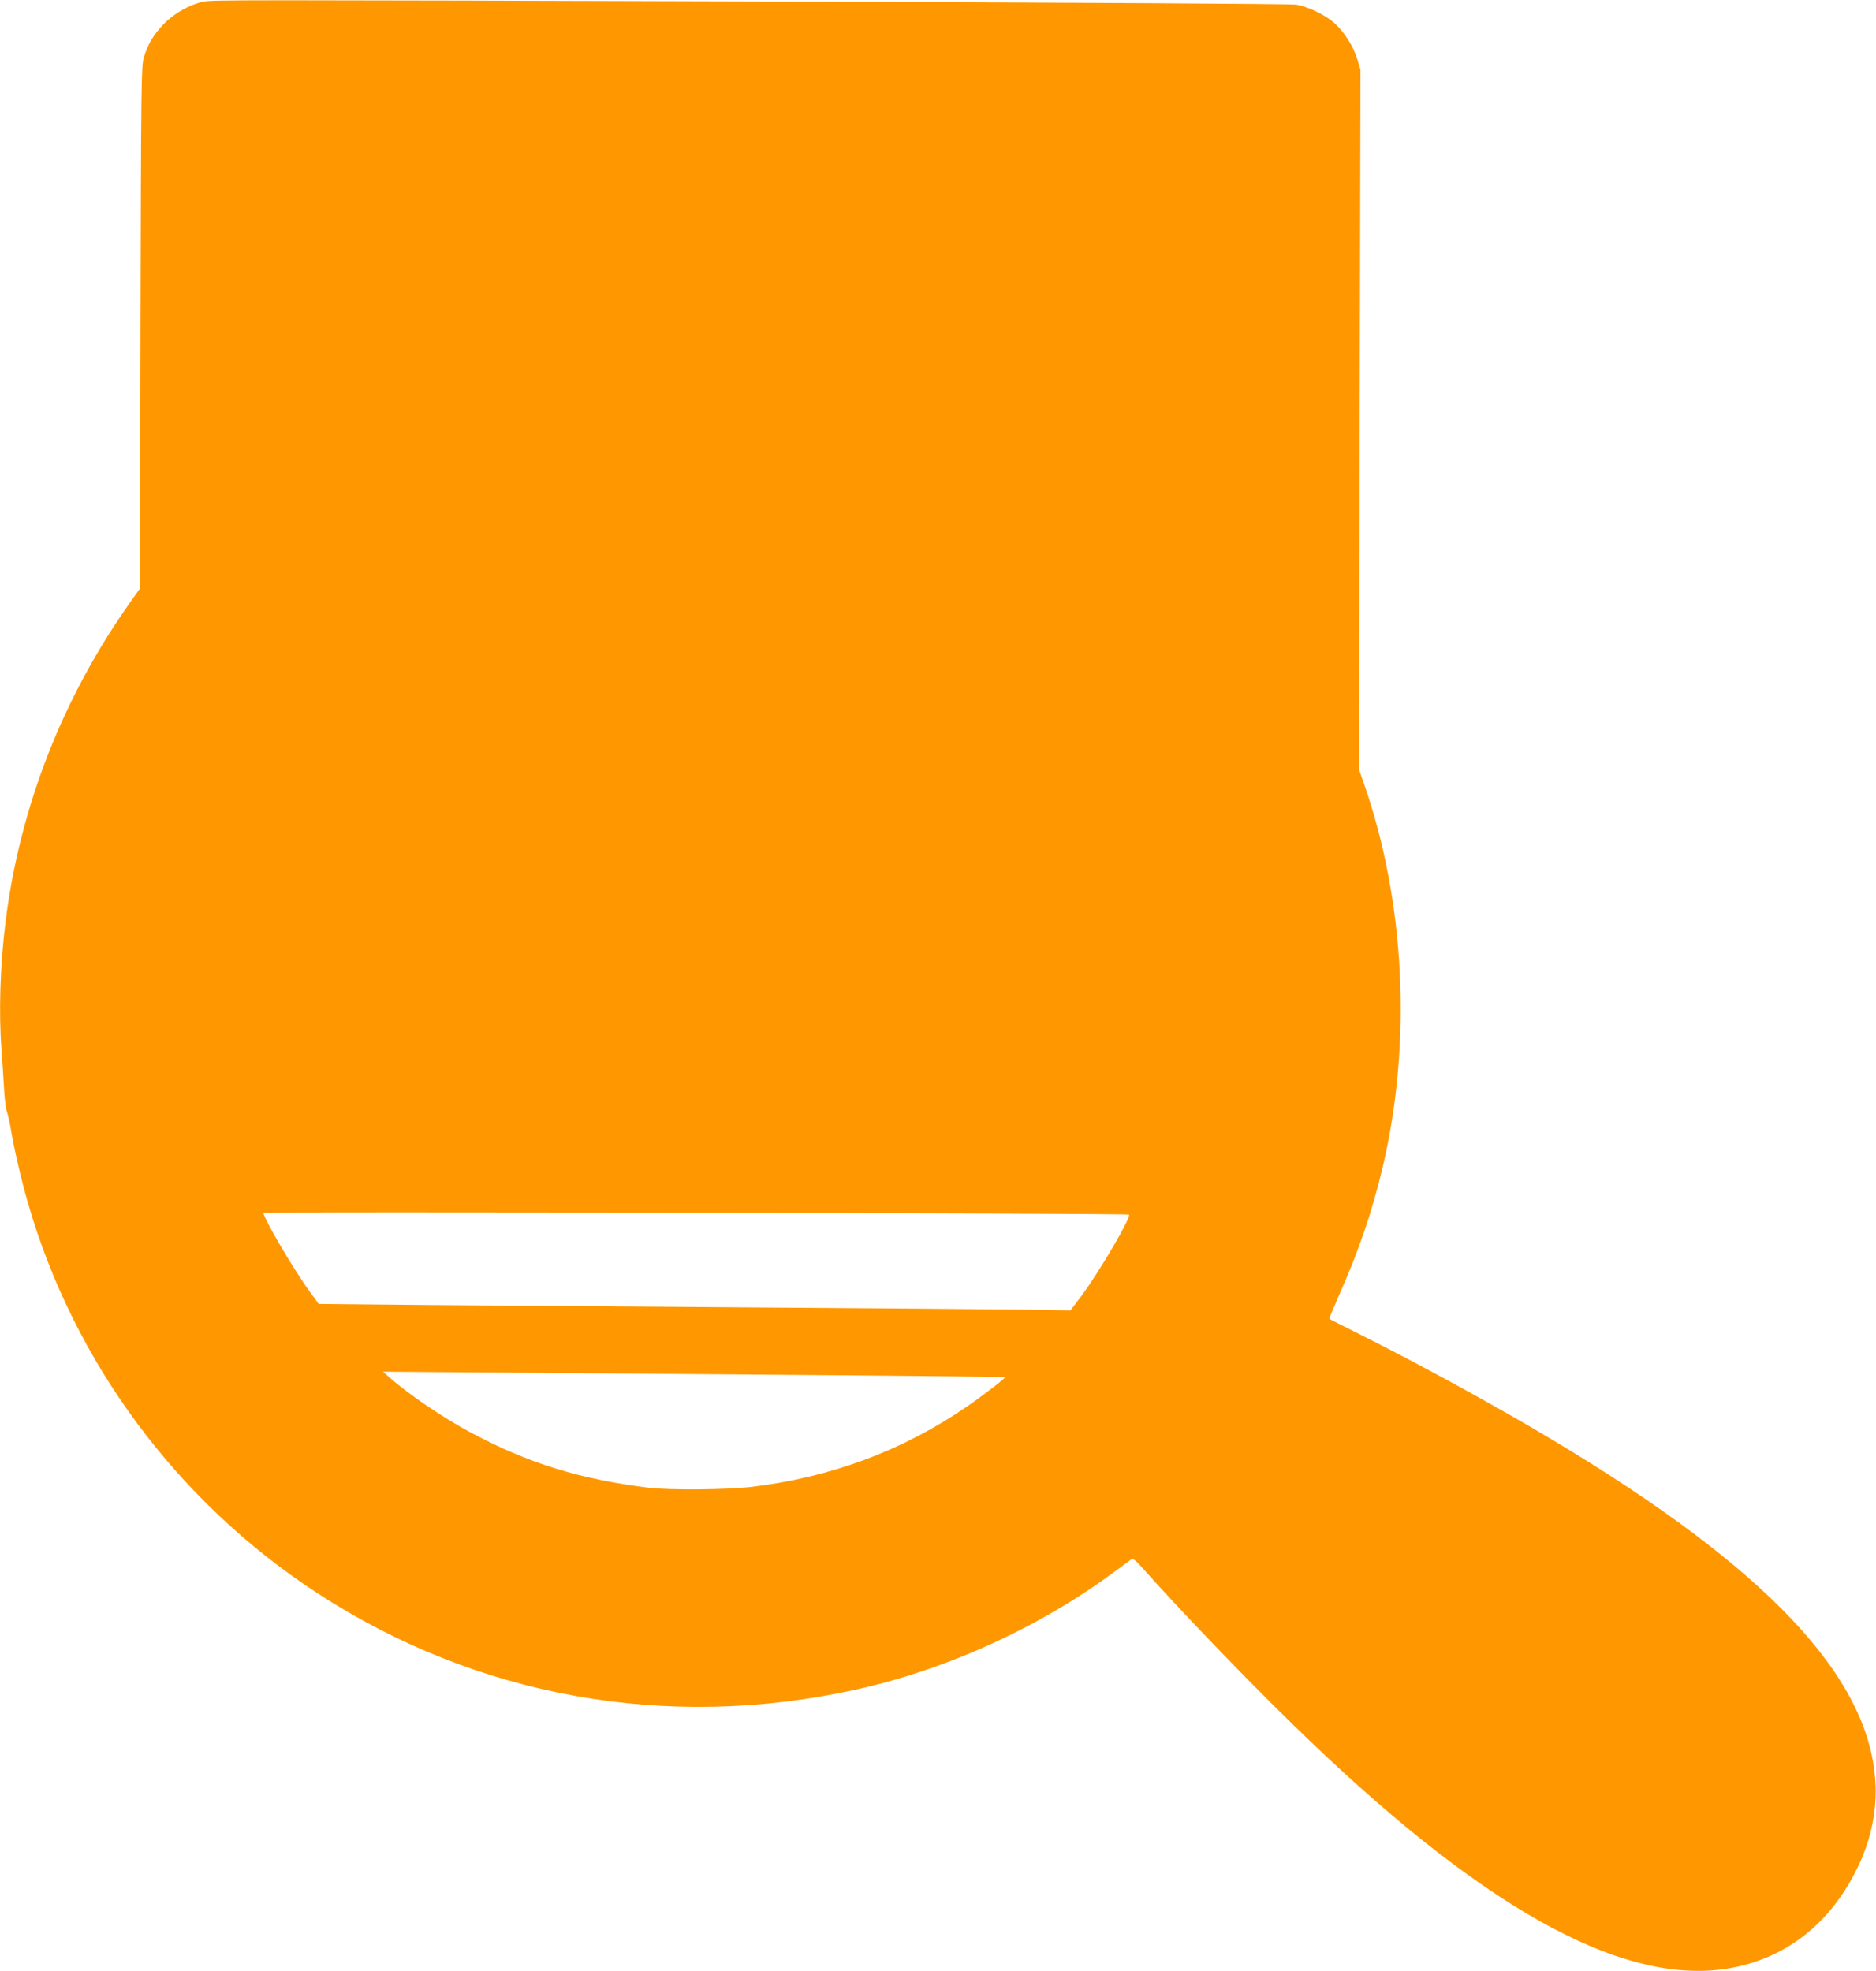
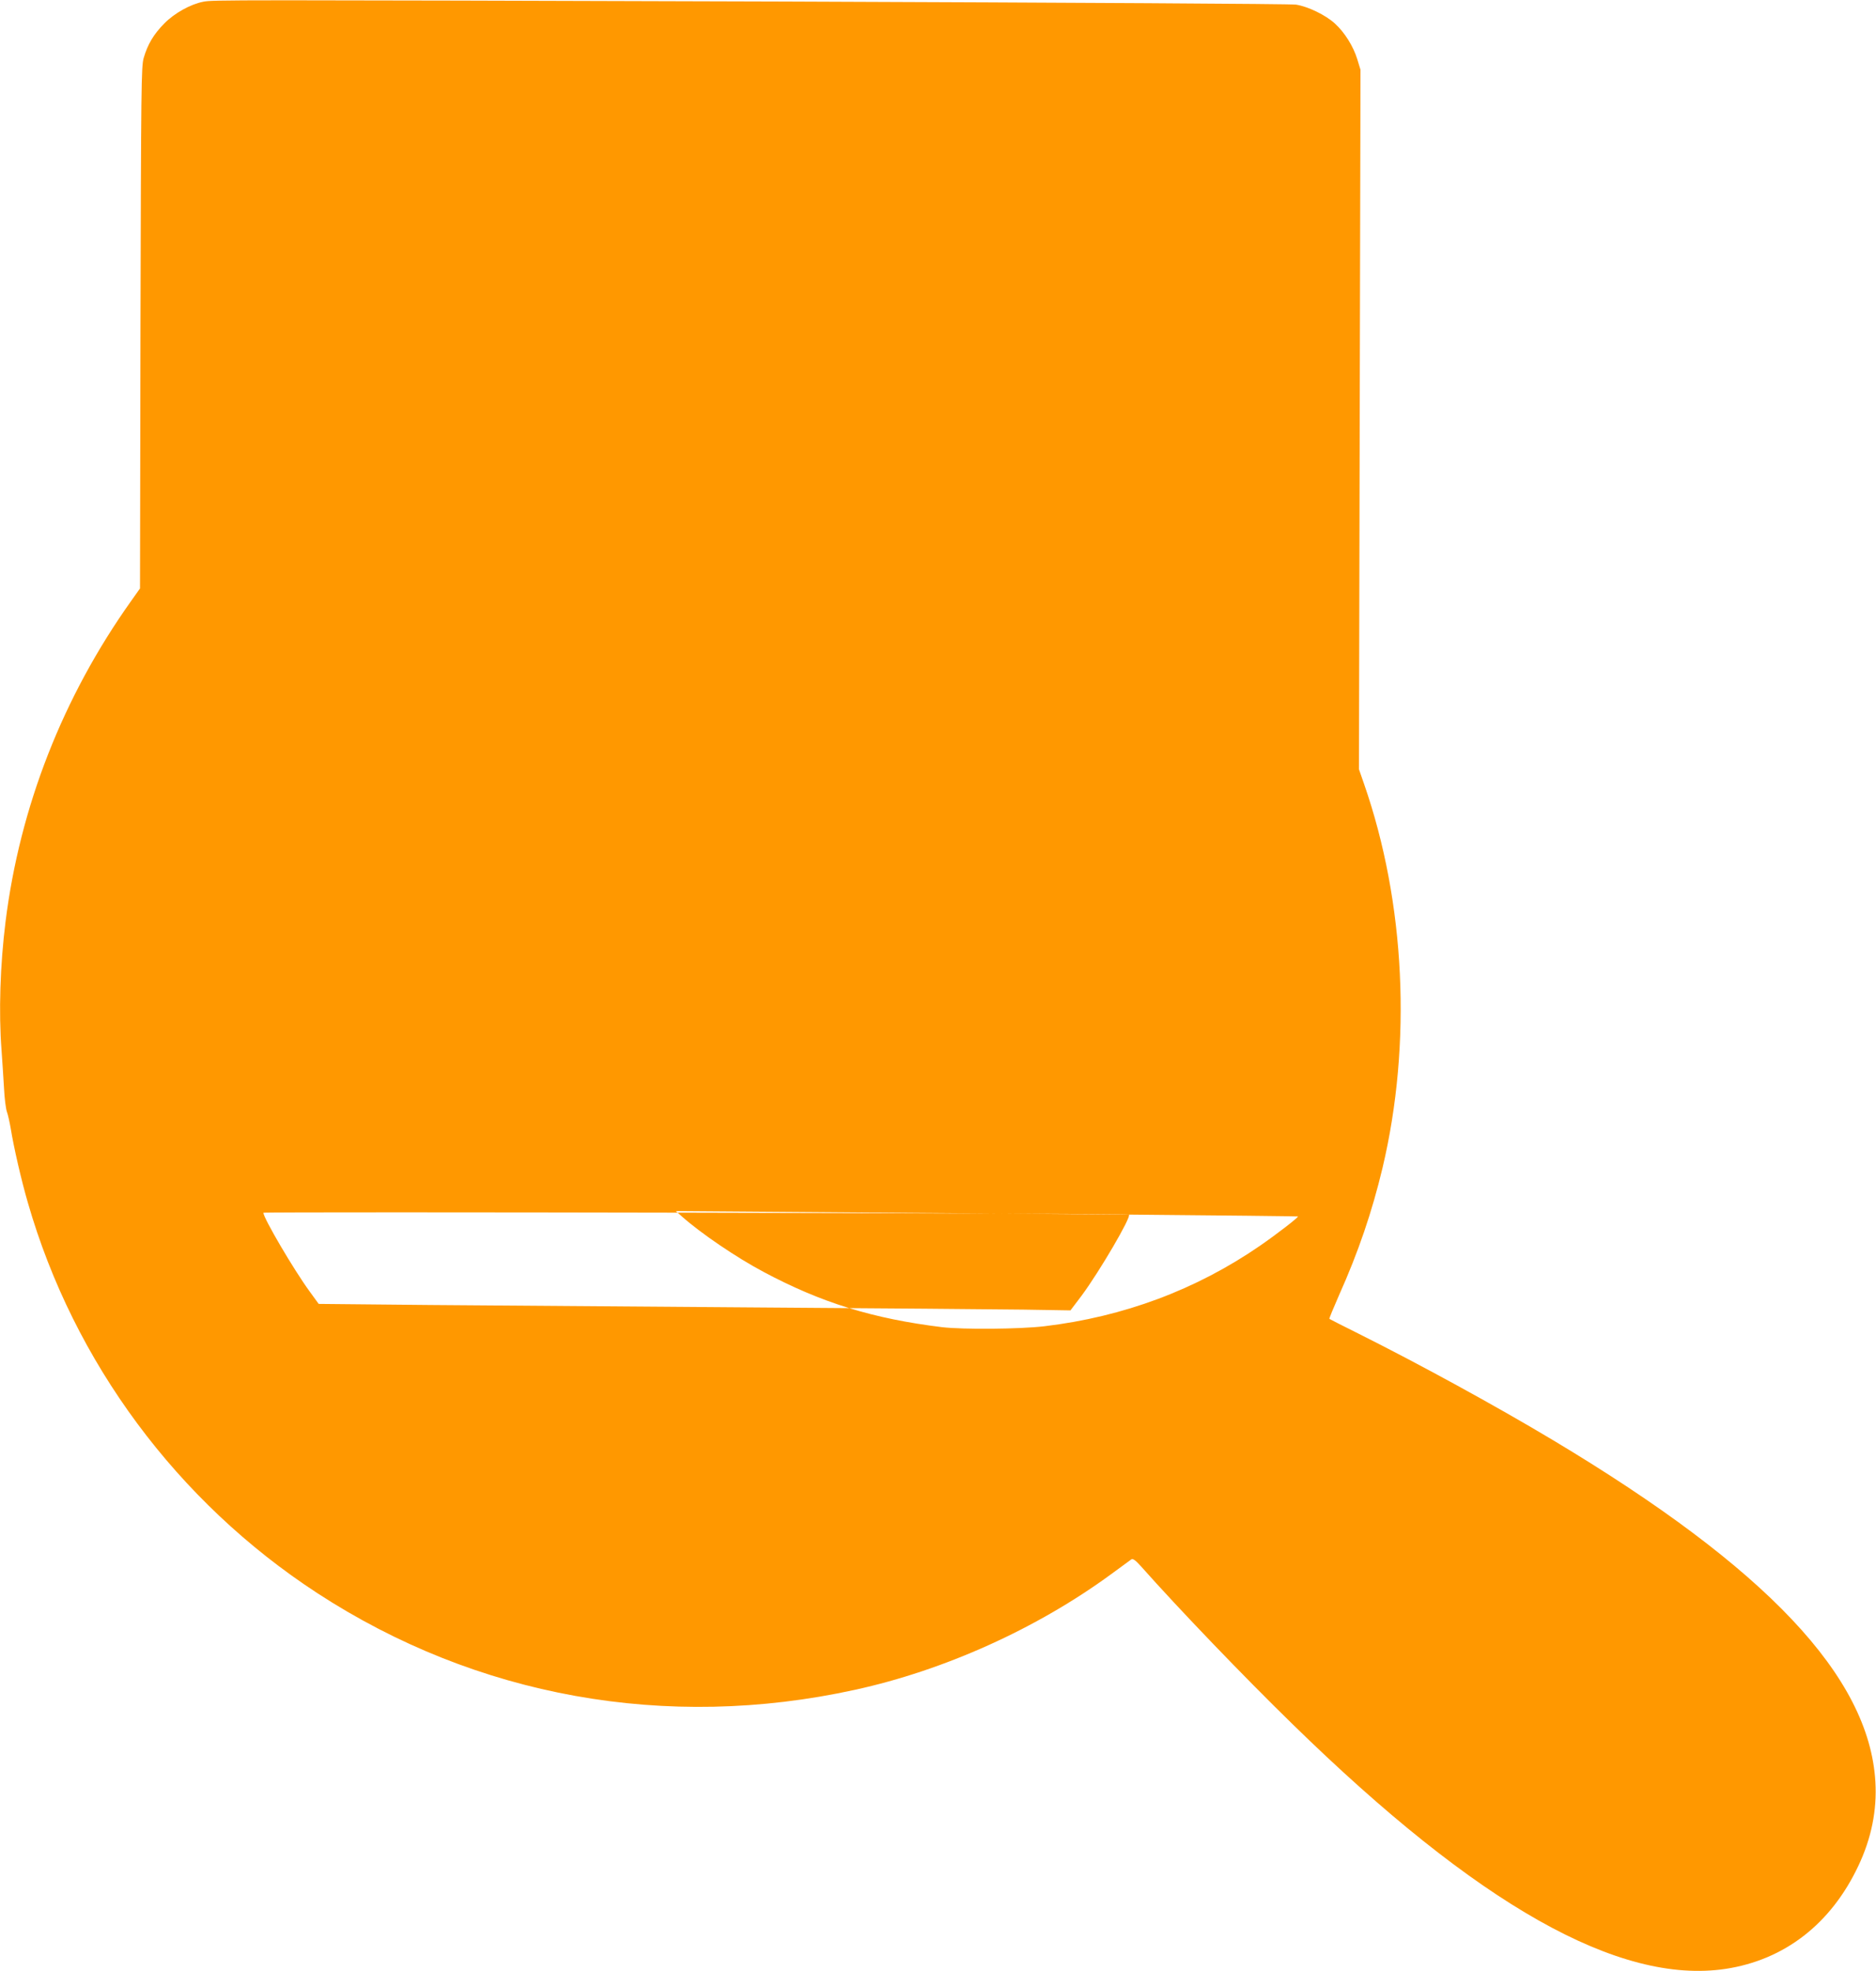
<svg xmlns="http://www.w3.org/2000/svg" version="1.0" width="1218pt" height="1280pt" viewBox="0 0 1218 1280" preserveAspectRatio="xMidYMid meet">
  <g transform="translate(0,1280) scale(0.1,-0.1)" fill="#ff9800" stroke="none">
-     <path d="M1321 12789 c-84 -16 -188 -74 -254 -141 -69 -70 -108 -135 -134 -224 -16 -55 -17 -183 -21 -1752 l-3 -1693 -58 -82 c-443 -623 -722 -1336 -815 -2082 -35 -280 -45 -588 -26 -835 5 -69 12 -179 16 -245 3 -66 12 -136 19 -155 7 -19 18 -69 25 -110 19 -118 68 -333 111 -480 298 -1036 970 -1942 1879 -2535 1034 -674 2267 -896 3490 -628 582 127 1182 398 1664 751 65 48 124 91 131 96 10 7 27 -5 62 -44 244 -275 668 -717 984 -1025 1203 -1176 2120 -1694 2812 -1590 382 58 684 291 862 668 85 179 122 363 111 547 -40 682 -706 1388 -2096 2220 -369 221 -866 493 -1264 692 -100 50 -183 92 -185 94 -2 2 26 70 62 152 126 281 215 543 283 828 192 809 148 1724 -120 2494 l-33 95 5 2271 5 2271 -21 69 c-26 84 -82 174 -146 232 -59 54 -174 110 -252 122 -34 5 -1422 13 -3319 20 -3649 11 -3712 11 -3774 -1z m6009 -7876 c16 -15 -189 -366 -308 -527 l-72 -95 -307 5 c-170 2 -945 9 -1723 14 -778 6 -1738 13 -2133 16 l-718 7 -58 80 c-102 139 -301 478 -301 512 0 8 5611 -3 5620 -12z m-1901 -1043 c601 -5 1095 -11 1097 -12 5 -5 -140 -117 -246 -190 -415 -286 -887 -462 -1400 -523 -159 -19 -529 -22 -665 -6 -447 55 -782 158 -1157 358 -179 95 -408 251 -532 361 l-39 35 924 -7 c508 -4 1416 -11 2018 -16z" />
+     <path d="M1321 12789 c-84 -16 -188 -74 -254 -141 -69 -70 -108 -135 -134 -224 -16 -55 -17 -183 -21 -1752 l-3 -1693 -58 -82 c-443 -623 -722 -1336 -815 -2082 -35 -280 -45 -588 -26 -835 5 -69 12 -179 16 -245 3 -66 12 -136 19 -155 7 -19 18 -69 25 -110 19 -118 68 -333 111 -480 298 -1036 970 -1942 1879 -2535 1034 -674 2267 -896 3490 -628 582 127 1182 398 1664 751 65 48 124 91 131 96 10 7 27 -5 62 -44 244 -275 668 -717 984 -1025 1203 -1176 2120 -1694 2812 -1590 382 58 684 291 862 668 85 179 122 363 111 547 -40 682 -706 1388 -2096 2220 -369 221 -866 493 -1264 692 -100 50 -183 92 -185 94 -2 2 26 70 62 152 126 281 215 543 283 828 192 809 148 1724 -120 2494 l-33 95 5 2271 5 2271 -21 69 c-26 84 -82 174 -146 232 -59 54 -174 110 -252 122 -34 5 -1422 13 -3319 20 -3649 11 -3712 11 -3774 -1z m6009 -7876 c16 -15 -189 -366 -308 -527 l-72 -95 -307 5 c-170 2 -945 9 -1723 14 -778 6 -1738 13 -2133 16 l-718 7 -58 80 c-102 139 -301 478 -301 512 0 8 5611 -3 5620 -12z c601 -5 1095 -11 1097 -12 5 -5 -140 -117 -246 -190 -415 -286 -887 -462 -1400 -523 -159 -19 -529 -22 -665 -6 -447 55 -782 158 -1157 358 -179 95 -408 251 -532 361 l-39 35 924 -7 c508 -4 1416 -11 2018 -16z" />
  </g>
</svg>